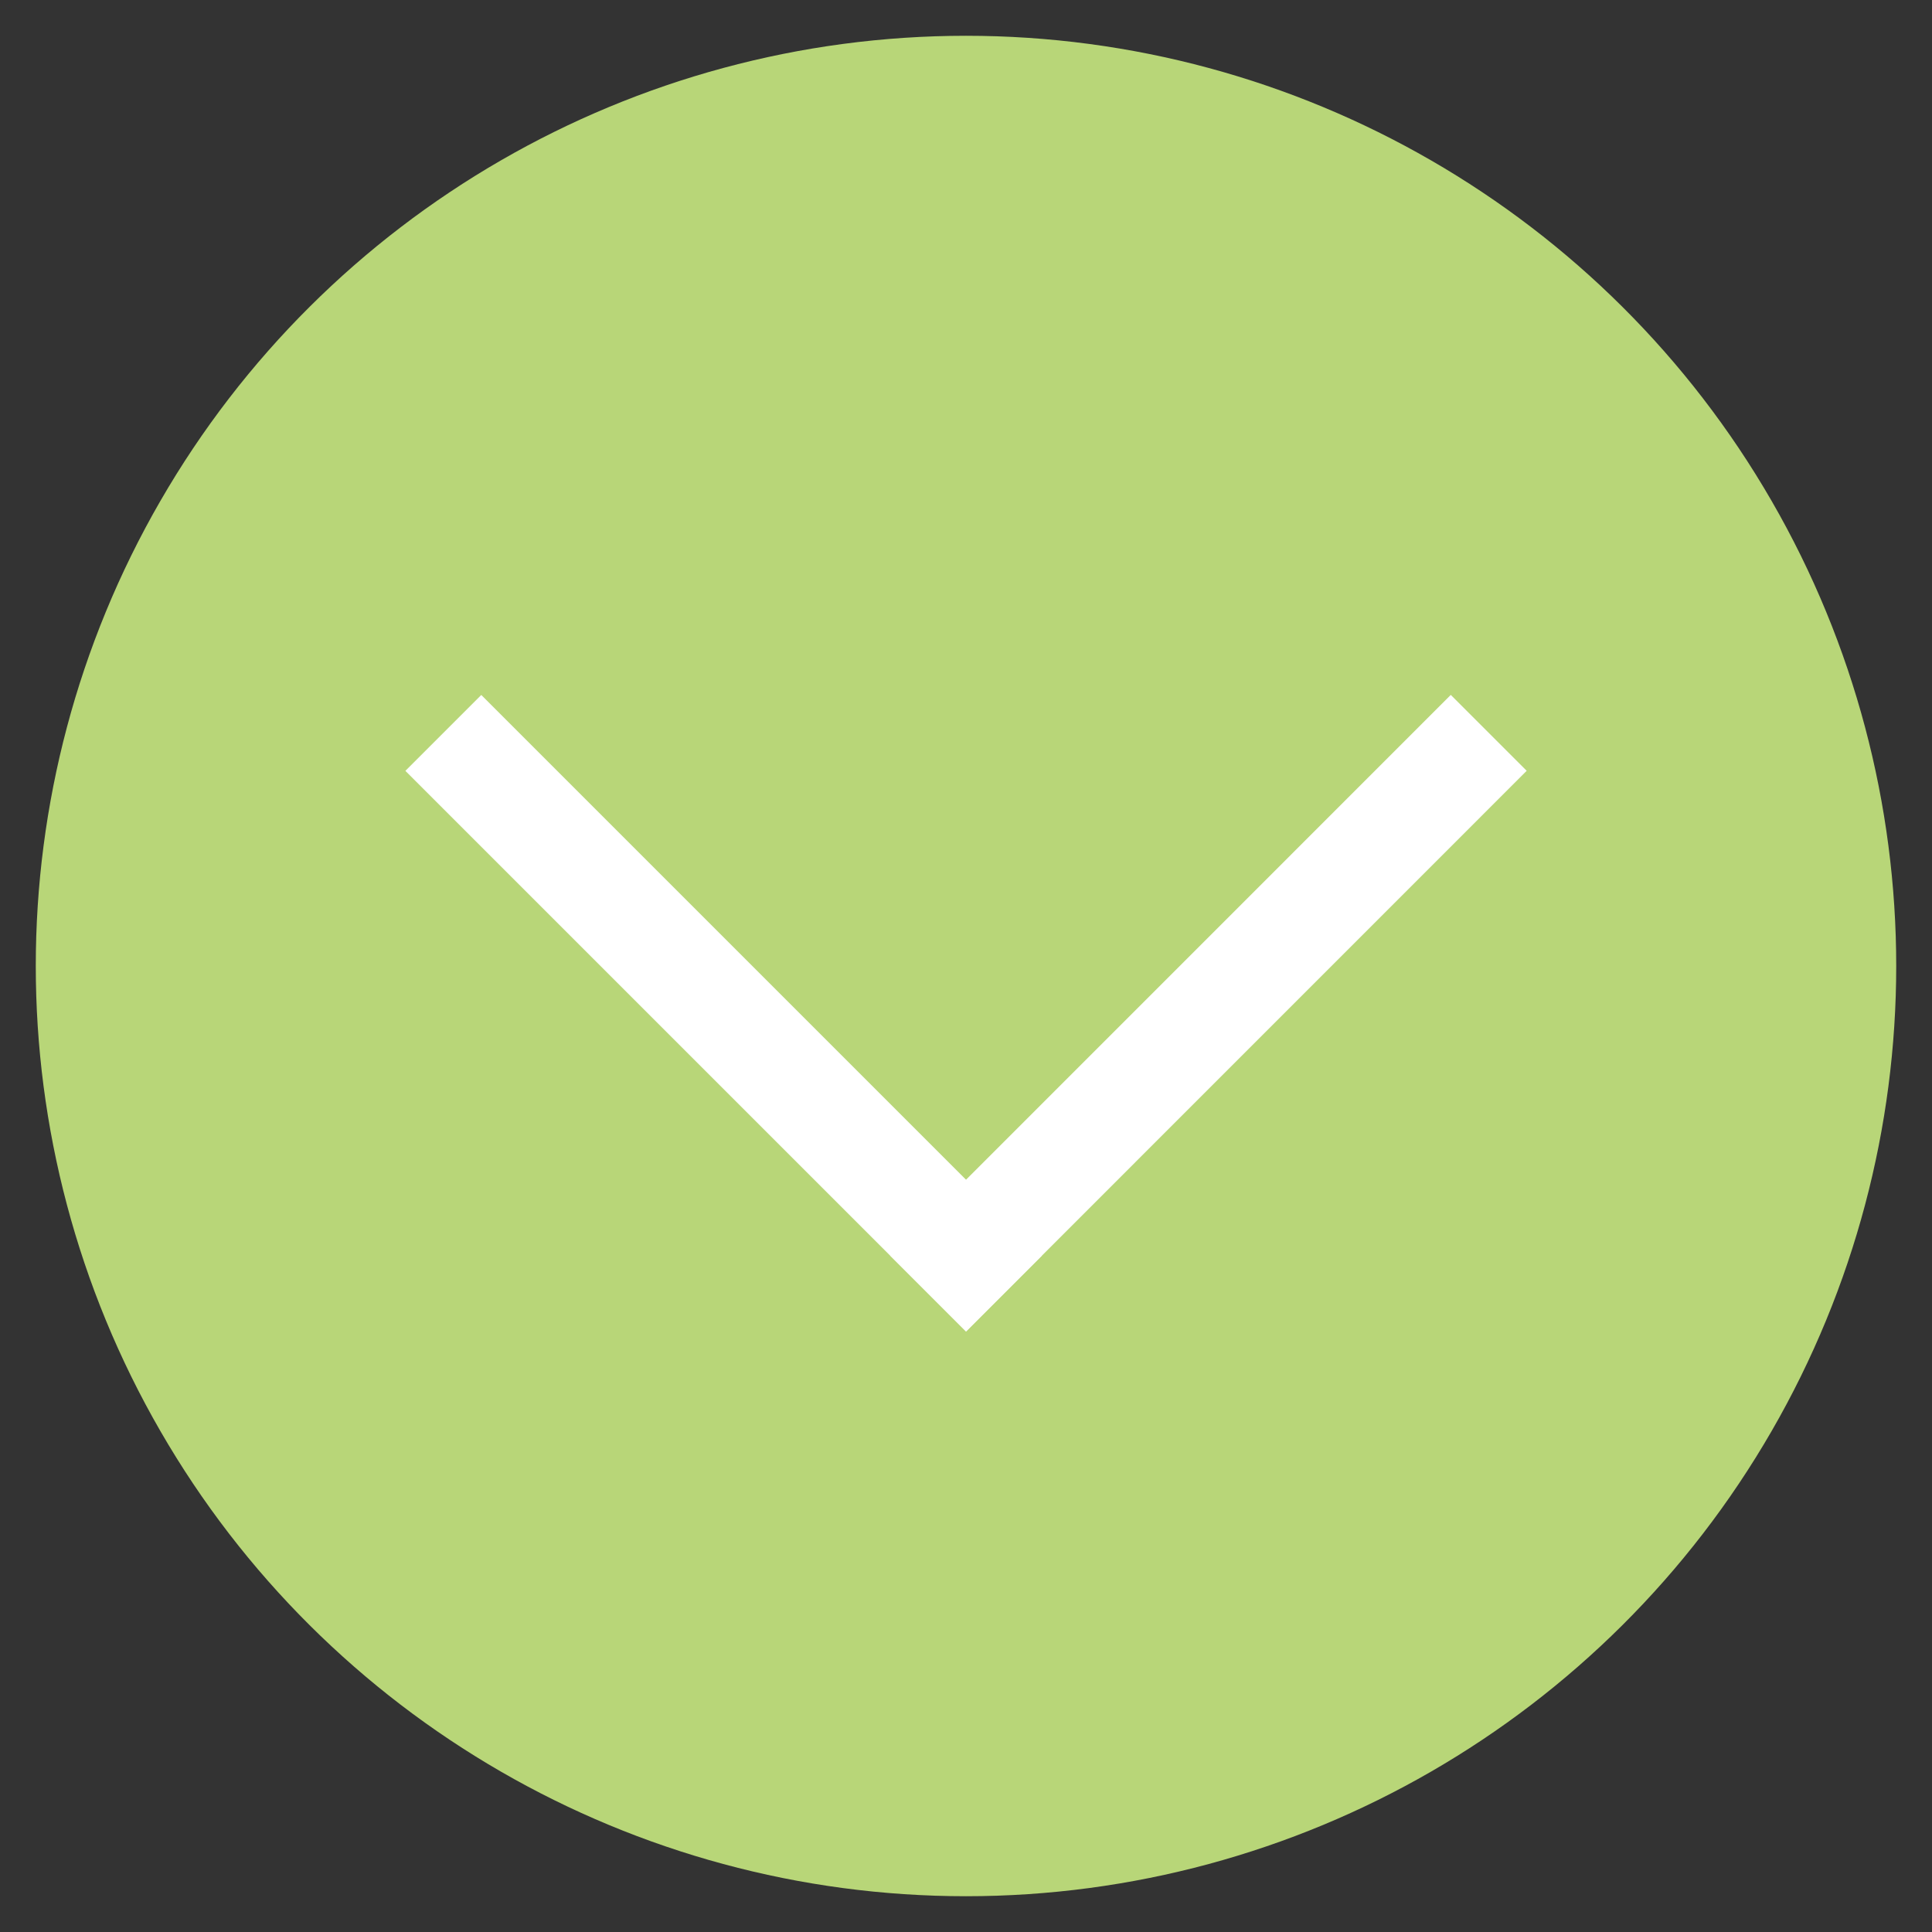
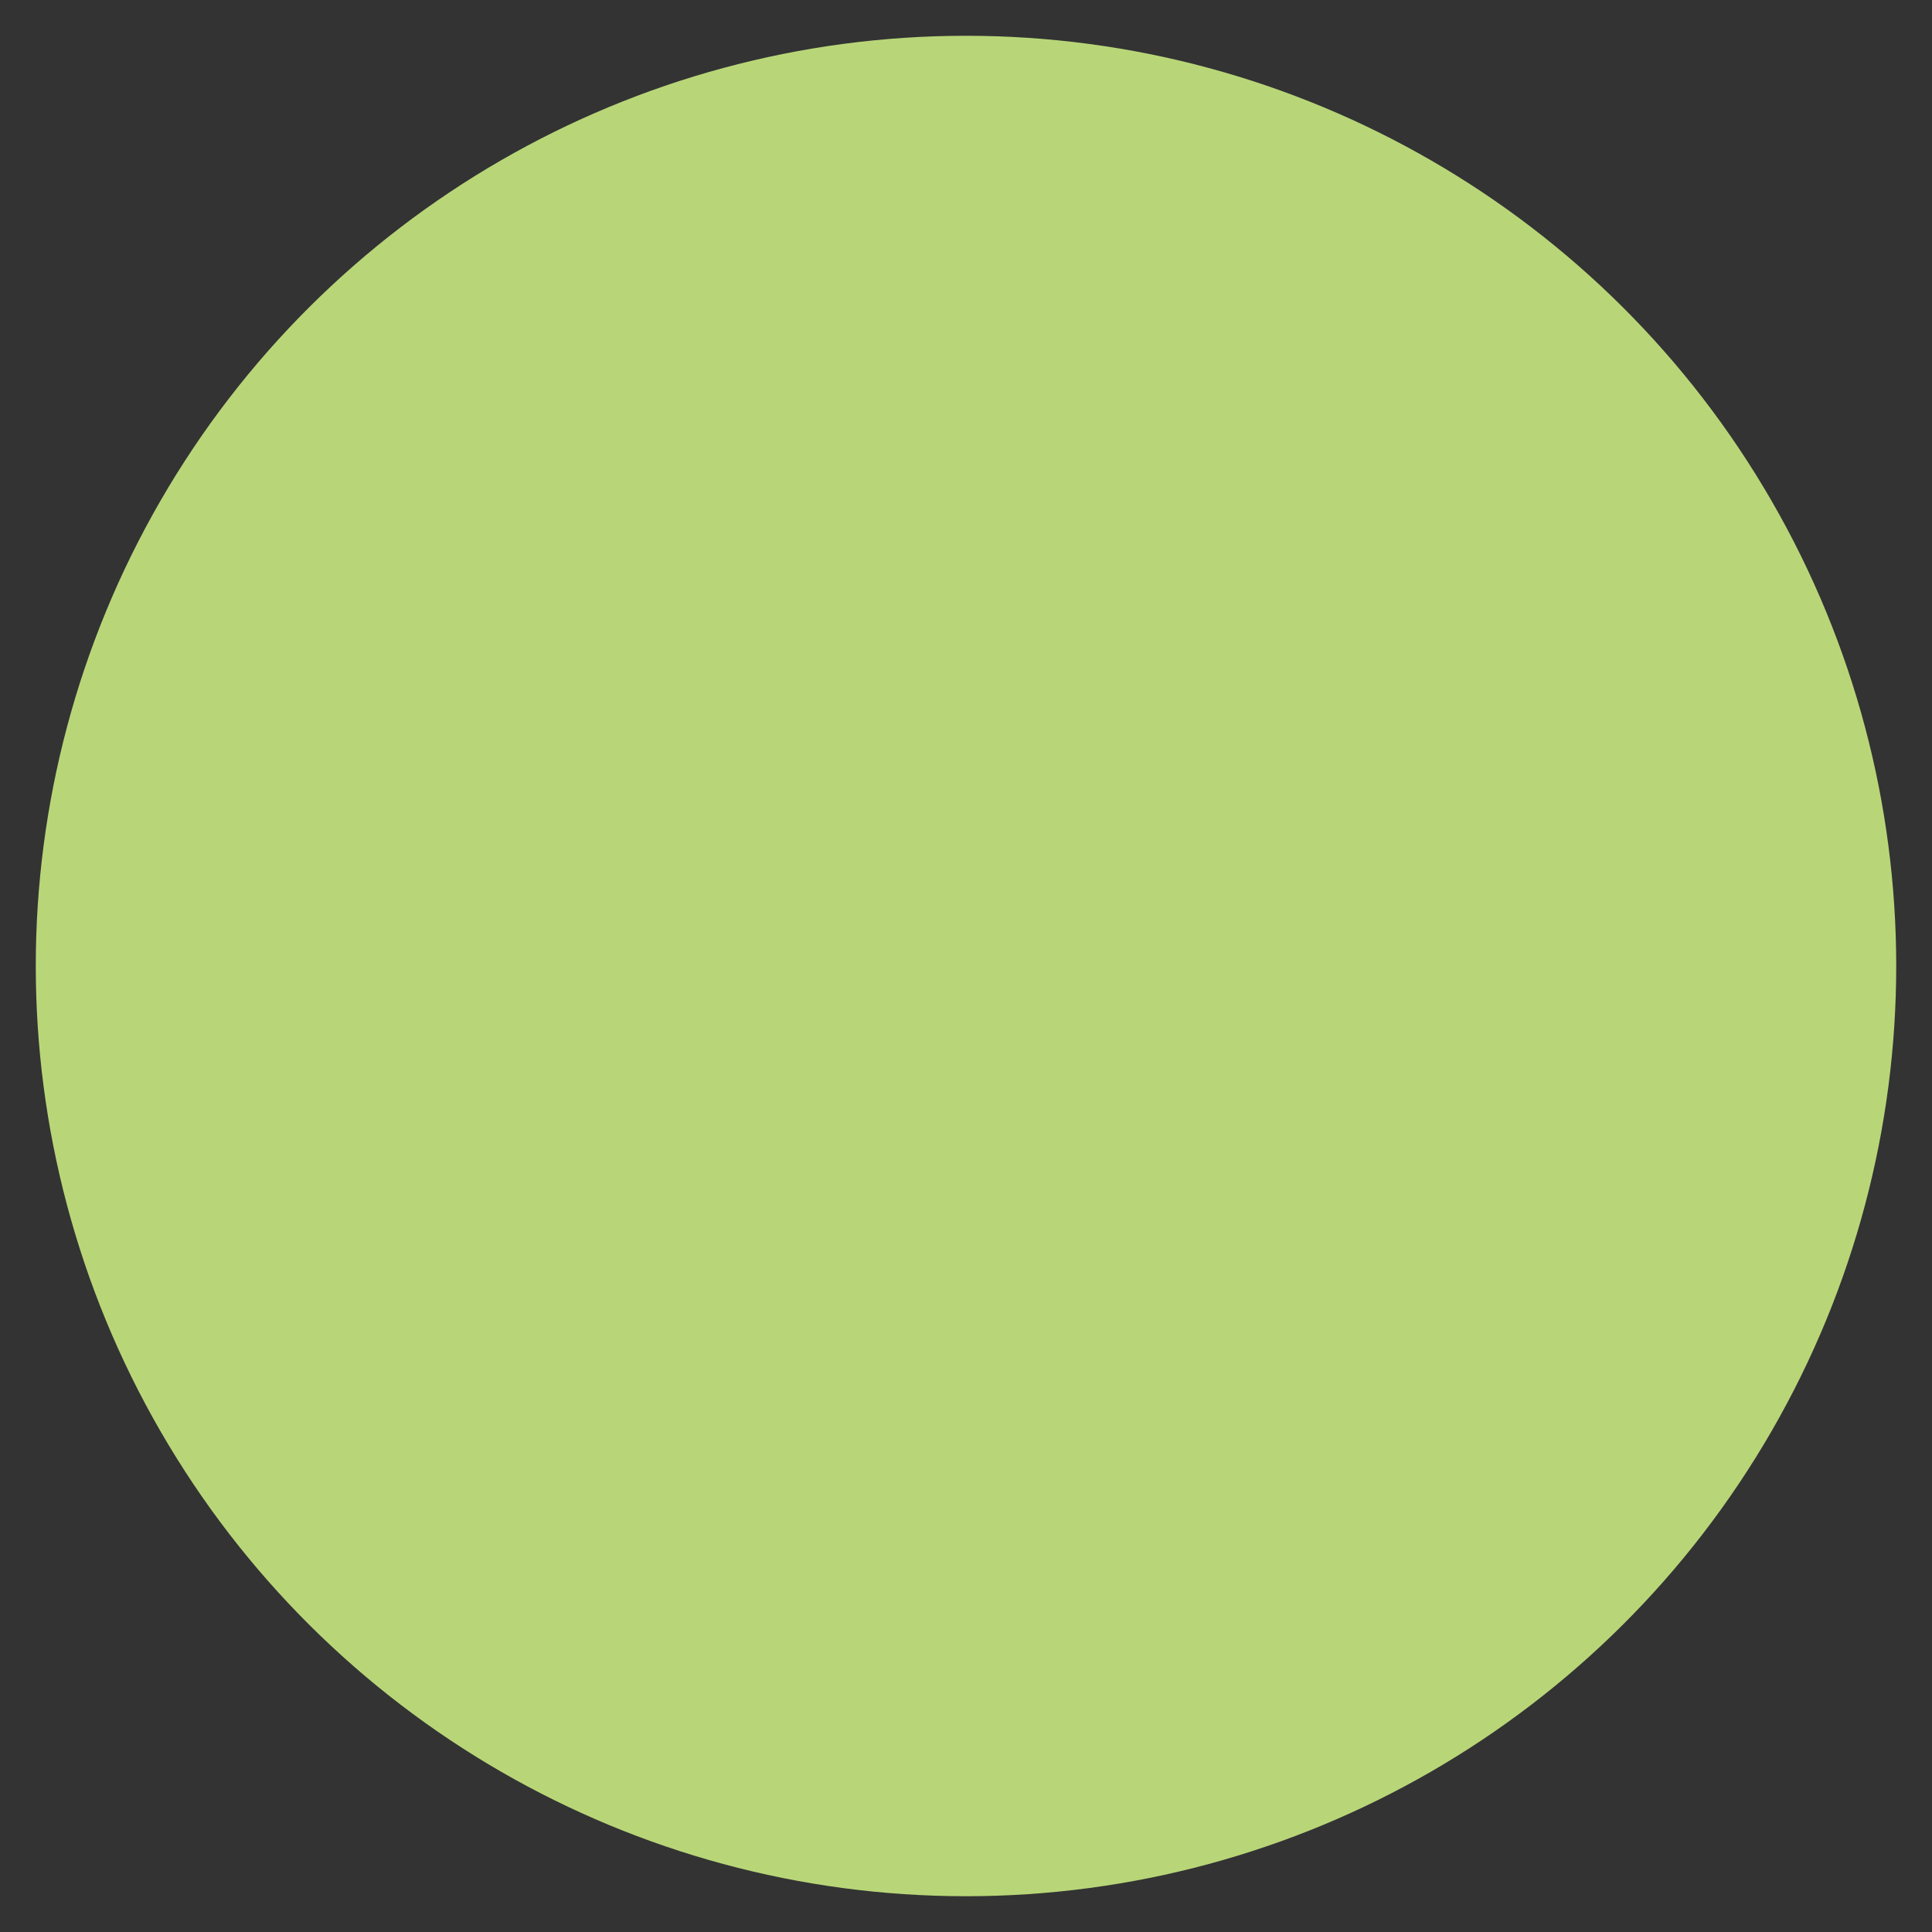
<svg xmlns="http://www.w3.org/2000/svg" width="27px" height="27px" viewBox="0 0 27 27" version="1.1">
  <rect x="0" y="0" width="27" height="27" fill="#333333" stroke="none" />
  <title>Group 5</title>
  <g id="Desktop" stroke="none" stroke-width="1" fill="none" fill-rule="evenodd">
    <g id="6-News-Copy-2" transform="translate(-799, -444)">
      <g id="Group-5" transform="translate(799.5, 444.5)">
        <circle id="Oval" fill="#B8D678" transform="translate(13, 13) rotate(-270) translate(-13, -13) " cx="13" cy="13" r="13" />
        <g id="Group-3" transform="translate(6.226, 10.273)" stroke="#FFFFFF" stroke-linecap="square" stroke-width="1.5">
-           <line x1="6.774" y1="0" x2="-1.8189894e-12" y2="6.774" id="Line-2" transform="translate(3.387, 3.387) rotate(-270) translate(-3.387, -3.387) " />
-           <line x1="6.774" y1="0" x2="13.549" y2="6.774" id="Line-2" transform="translate(10.162, 3.387) rotate(-270) translate(-10.162, -3.387) " />
-         </g>
+           </g>
      </g>
    </g>
  </g>
</svg>